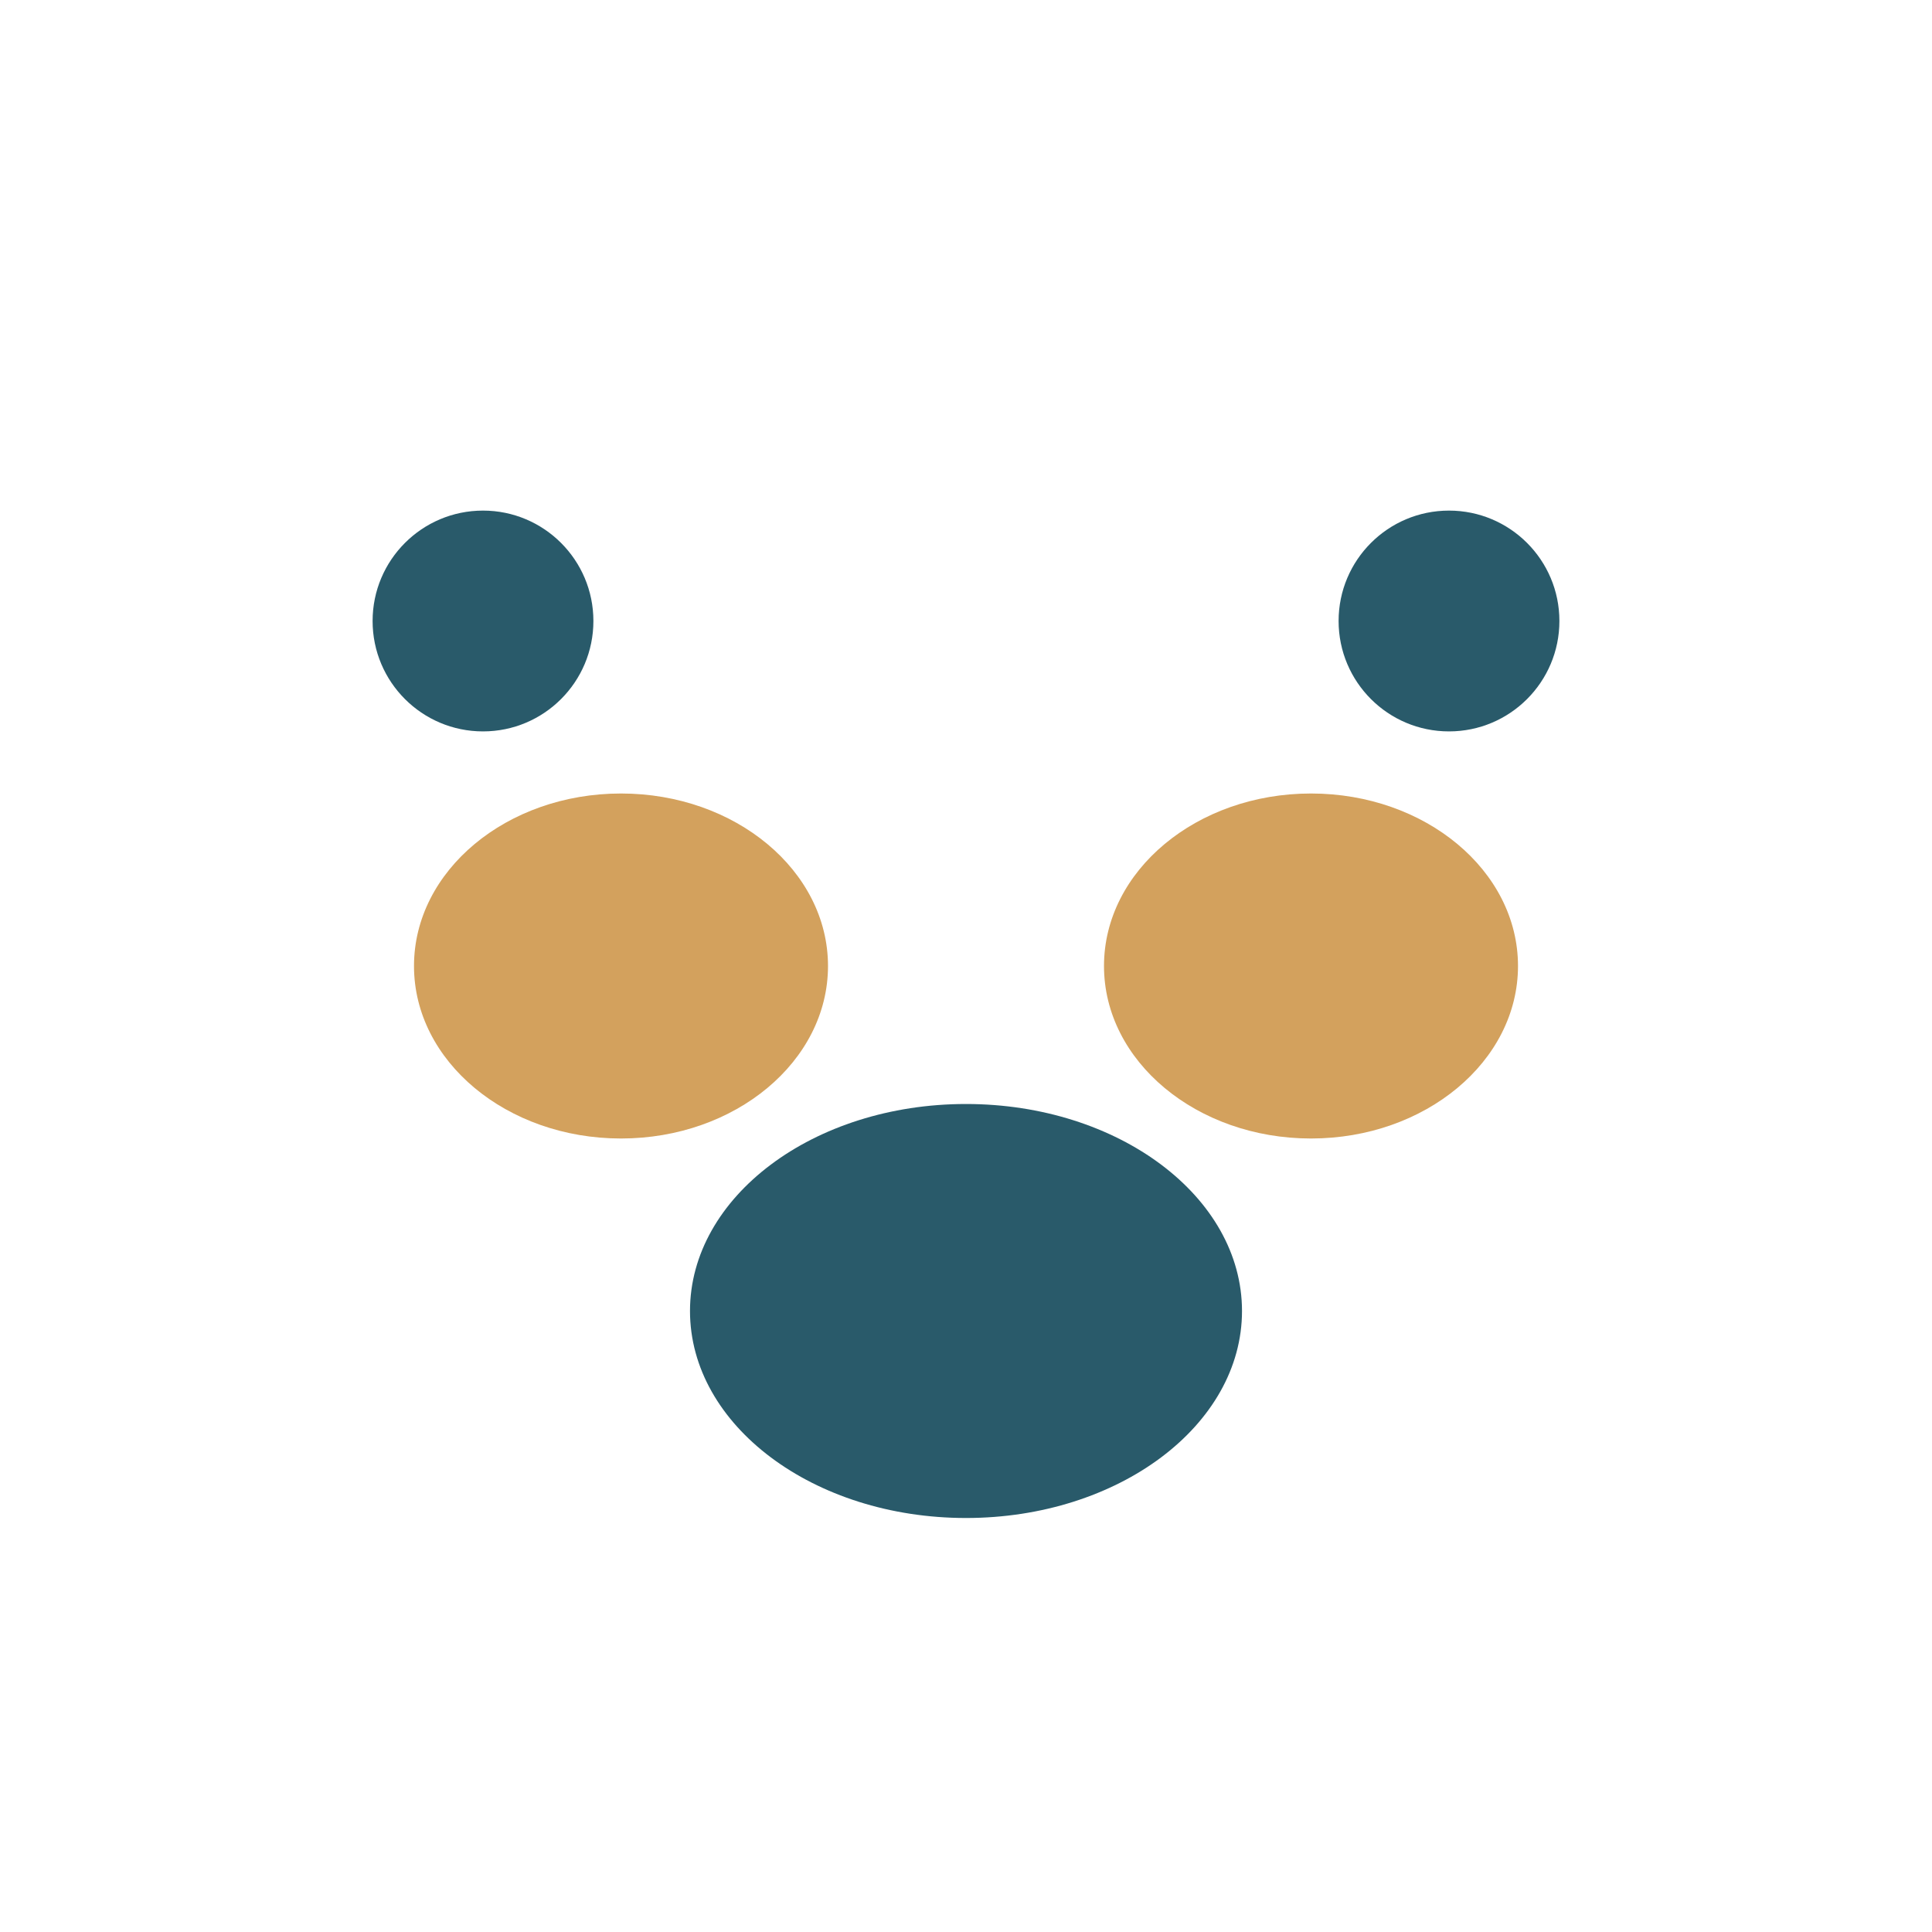
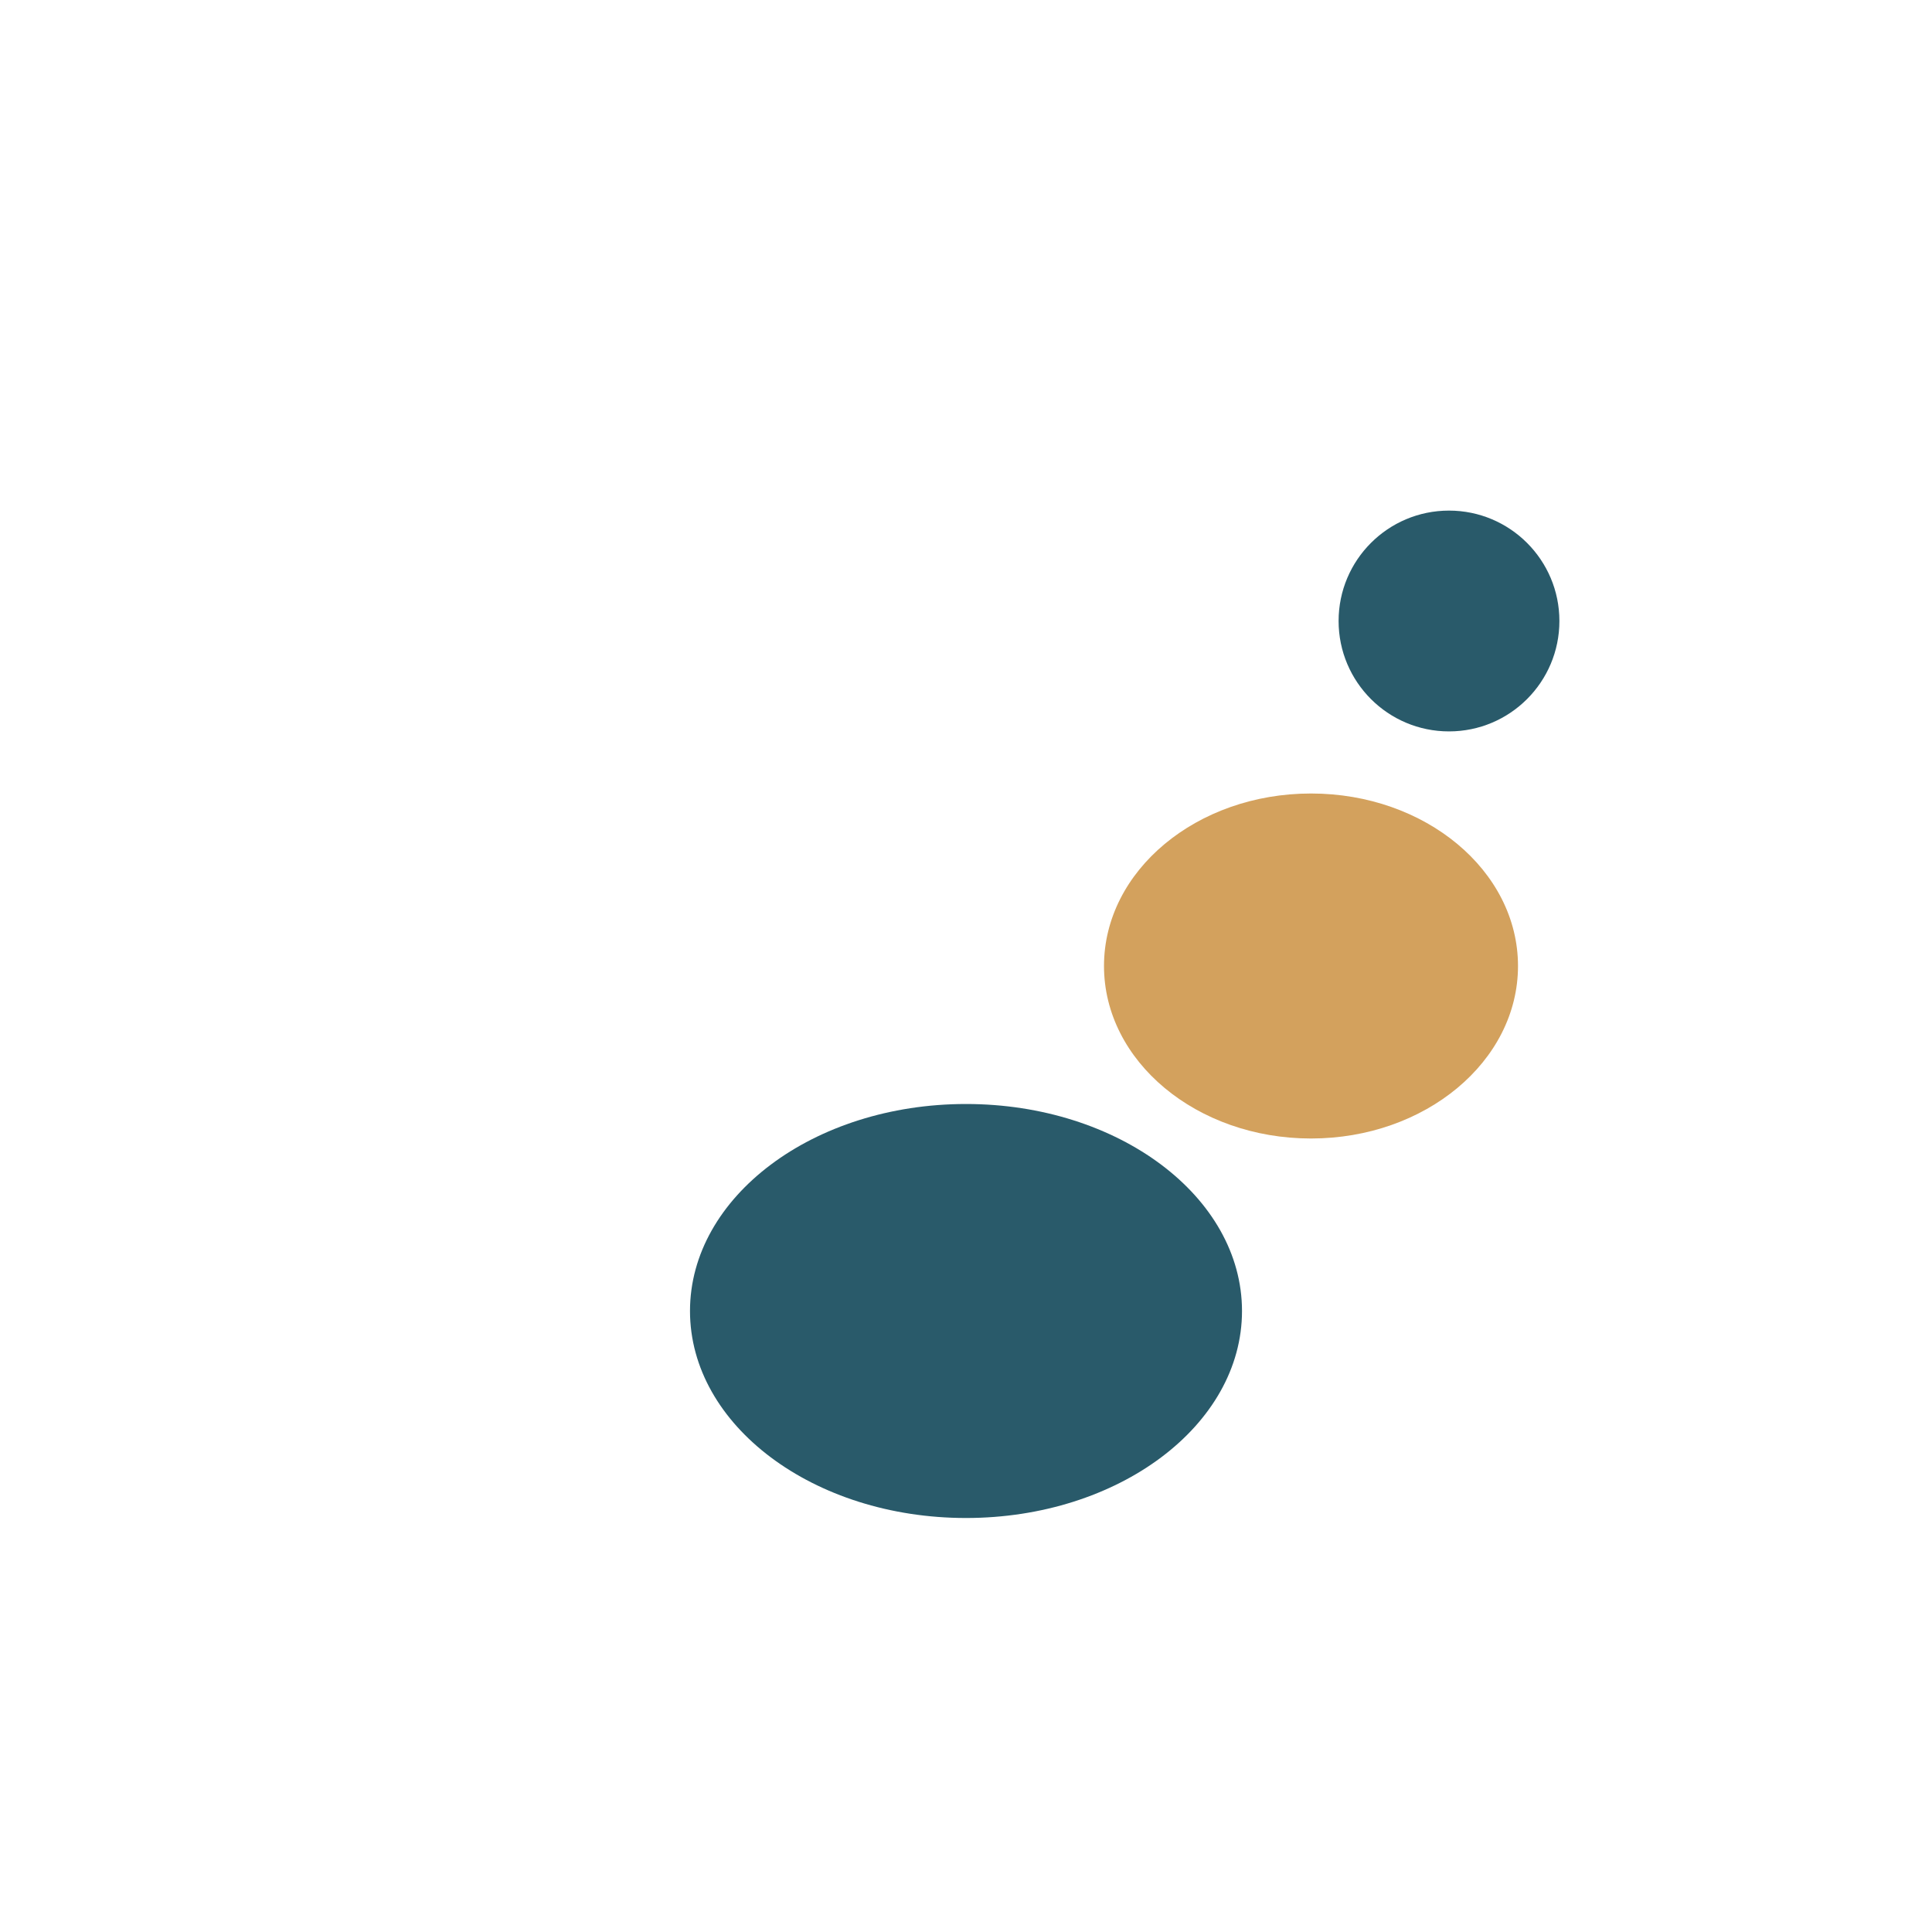
<svg xmlns="http://www.w3.org/2000/svg" width="28" height="28" viewBox="0 0 28 28">
-   <ellipse cx="9" cy="14" rx="3" ry="2.5" fill="#D3A15D" />
  <ellipse cx="19" cy="14" rx="3" ry="2.5" fill="#D3A15D" />
  <ellipse cx="14" cy="19" rx="4" ry="3" fill="#295A6A" />
-   <circle cx="7" cy="9" r="1.6" fill="#295A6A" />
  <circle cx="21" cy="9" r="1.6" fill="#295A6A" />
</svg>